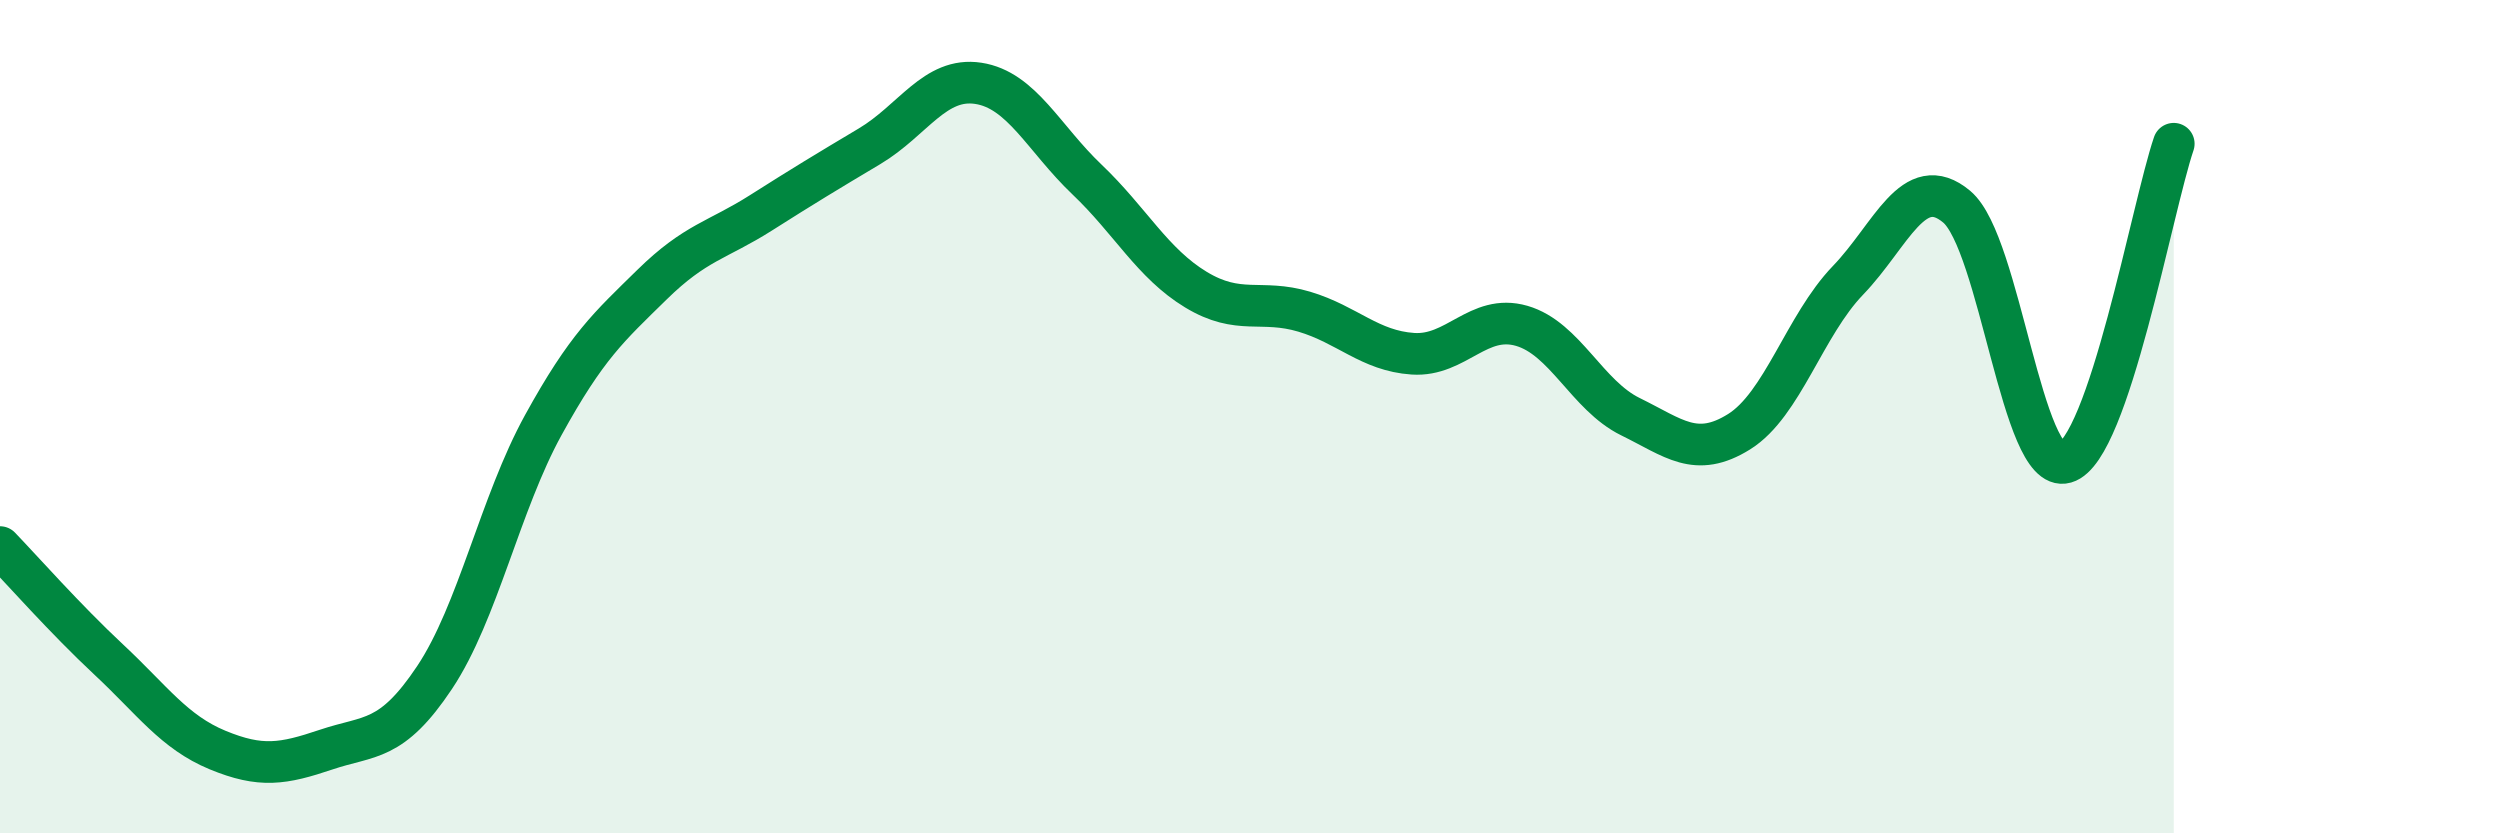
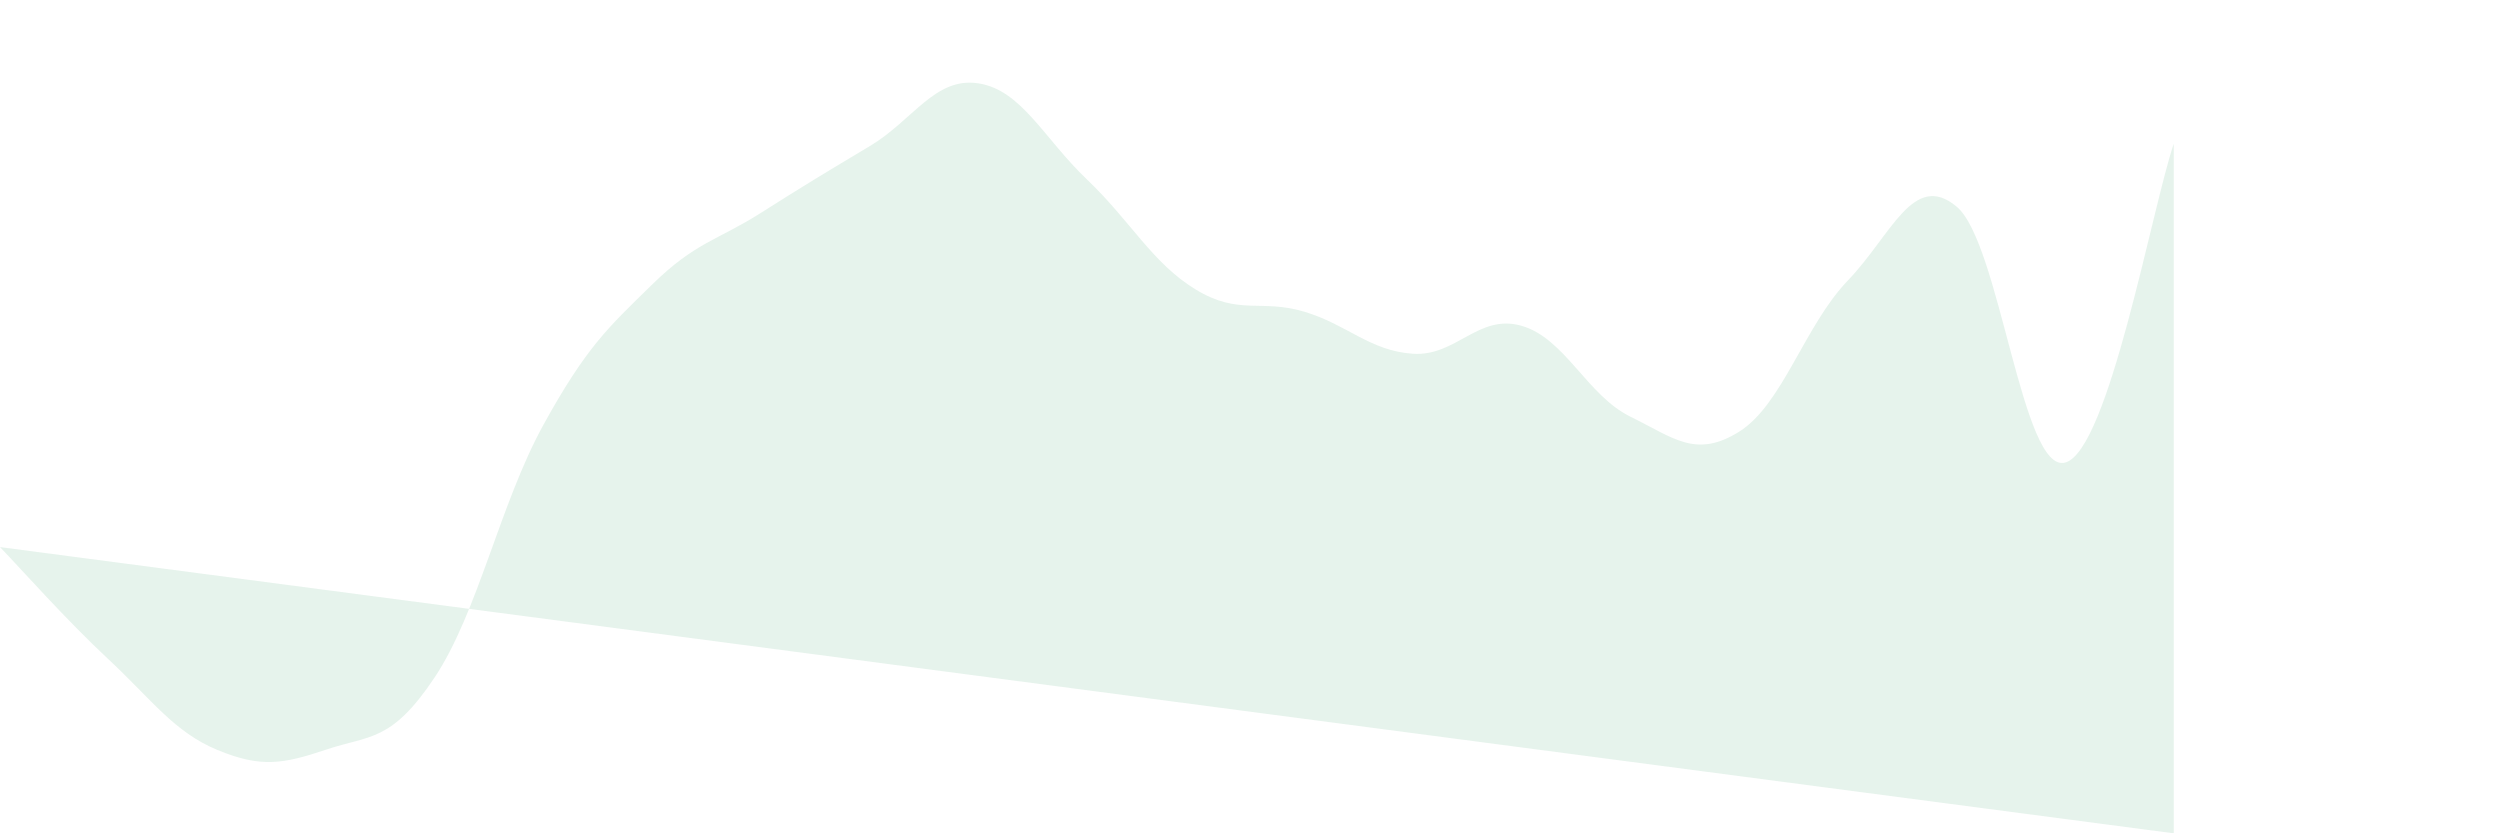
<svg xmlns="http://www.w3.org/2000/svg" width="60" height="20" viewBox="0 0 60 20">
-   <path d="M 0,13.13 C 0.52,13.67 1.57,14.86 2.61,15.83 C 3.65,16.8 4.18,17.57 5.22,18 C 6.26,18.43 6.79,18.34 7.83,17.99 C 8.87,17.64 9.39,17.82 10.43,16.26 C 11.47,14.7 12,12.09 13.04,10.2 C 14.08,8.31 14.61,7.85 15.65,6.83 C 16.69,5.81 17.22,5.77 18.26,5.11 C 19.3,4.45 19.83,4.13 20.87,3.51 C 21.91,2.89 22.44,1.84 23.48,2 C 24.52,2.16 25.05,3.32 26.09,4.31 C 27.13,5.3 27.66,6.32 28.7,6.95 C 29.74,7.58 30.26,7.17 31.3,7.48 C 32.34,7.79 32.87,8.42 33.91,8.49 C 34.95,8.56 35.48,7.52 36.52,7.82 C 37.56,8.12 38.09,9.49 39.13,10 C 40.17,10.51 40.7,11.01 41.74,10.36 C 42.78,9.71 43.31,7.81 44.35,6.73 C 45.39,5.65 45.92,4.09 46.96,4.96 C 48,5.83 48.53,11.4 49.57,11.1 C 50.61,10.8 51.65,4.98 52.17,3.45L52.17 20L0 20Z" fill="#008740" opacity="0.1" stroke-linecap="round" stroke-linejoin="round" />
-   <path d="M 0,13.13 C 0.52,13.67 1.57,14.86 2.61,15.83 C 3.65,16.8 4.18,17.57 5.22,18 C 6.26,18.43 6.79,18.34 7.83,17.99 C 8.87,17.64 9.39,17.82 10.43,16.26 C 11.47,14.7 12,12.09 13.04,10.2 C 14.08,8.31 14.61,7.85 15.65,6.83 C 16.69,5.81 17.22,5.77 18.26,5.11 C 19.3,4.45 19.83,4.13 20.87,3.51 C 21.91,2.89 22.44,1.84 23.48,2 C 24.52,2.16 25.05,3.32 26.09,4.31 C 27.13,5.3 27.66,6.32 28.7,6.95 C 29.74,7.58 30.26,7.17 31.3,7.48 C 32.34,7.79 32.87,8.42 33.91,8.49 C 34.95,8.56 35.48,7.52 36.52,7.82 C 37.56,8.12 38.09,9.49 39.13,10 C 40.17,10.51 40.7,11.01 41.74,10.36 C 42.78,9.71 43.31,7.81 44.35,6.73 C 45.39,5.65 45.92,4.09 46.96,4.96 C 48,5.83 48.53,11.4 49.57,11.1 C 50.61,10.8 51.65,4.98 52.17,3.45" stroke="#008740" stroke-width="1" fill="none" stroke-linecap="round" stroke-linejoin="round" />
+   <path d="M 0,13.13 C 0.52,13.67 1.57,14.86 2.61,15.83 C 3.65,16.8 4.18,17.57 5.22,18 C 6.26,18.43 6.79,18.34 7.83,17.99 C 8.87,17.64 9.39,17.82 10.43,16.26 C 11.47,14.7 12,12.09 13.04,10.2 C 14.08,8.31 14.61,7.85 15.65,6.83 C 16.69,5.81 17.22,5.77 18.26,5.11 C 19.3,4.45 19.83,4.13 20.87,3.51 C 21.91,2.89 22.44,1.84 23.48,2 C 24.52,2.16 25.05,3.32 26.09,4.31 C 27.13,5.3 27.66,6.32 28.7,6.95 C 29.74,7.58 30.26,7.17 31.3,7.48 C 32.34,7.79 32.87,8.42 33.91,8.49 C 34.95,8.56 35.48,7.52 36.52,7.82 C 37.56,8.12 38.09,9.49 39.13,10 C 40.17,10.51 40.7,11.01 41.74,10.36 C 42.78,9.71 43.31,7.81 44.35,6.73 C 45.39,5.65 45.92,4.09 46.96,4.96 C 48,5.83 48.53,11.4 49.57,11.1 C 50.61,10.8 51.65,4.98 52.17,3.45L52.17 20Z" fill="#008740" opacity="0.1" stroke-linecap="round" stroke-linejoin="round" />
</svg>